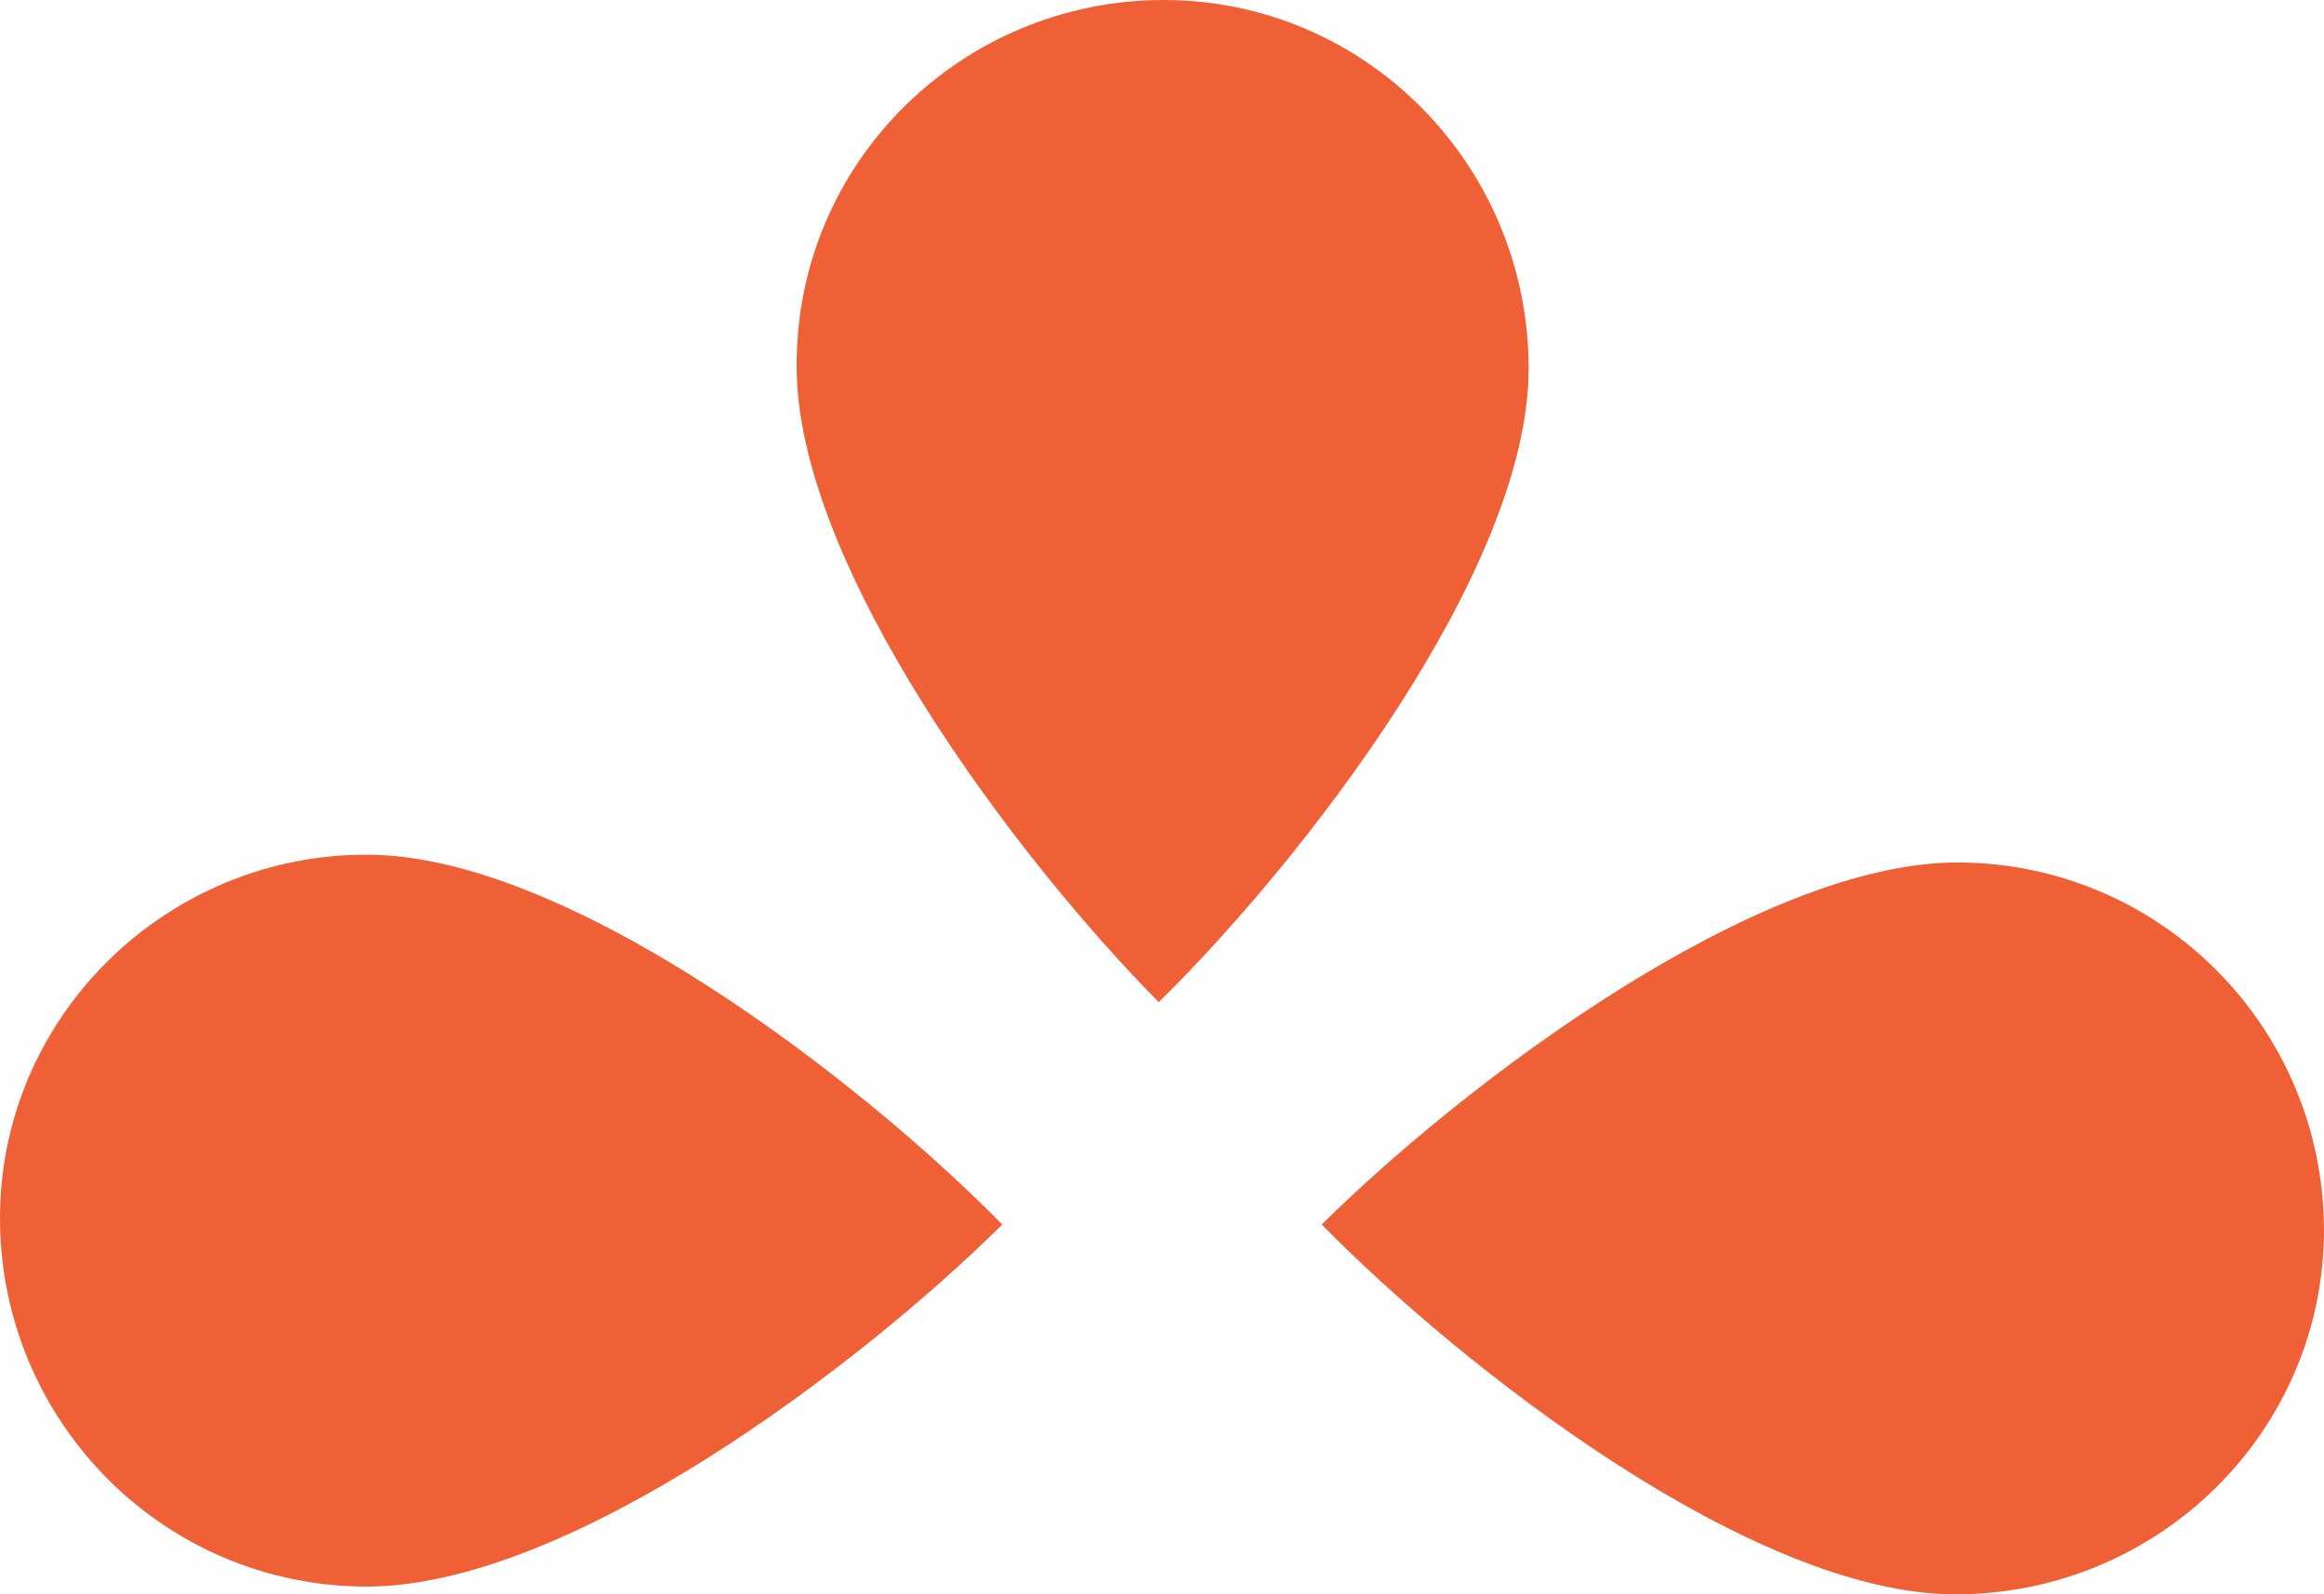
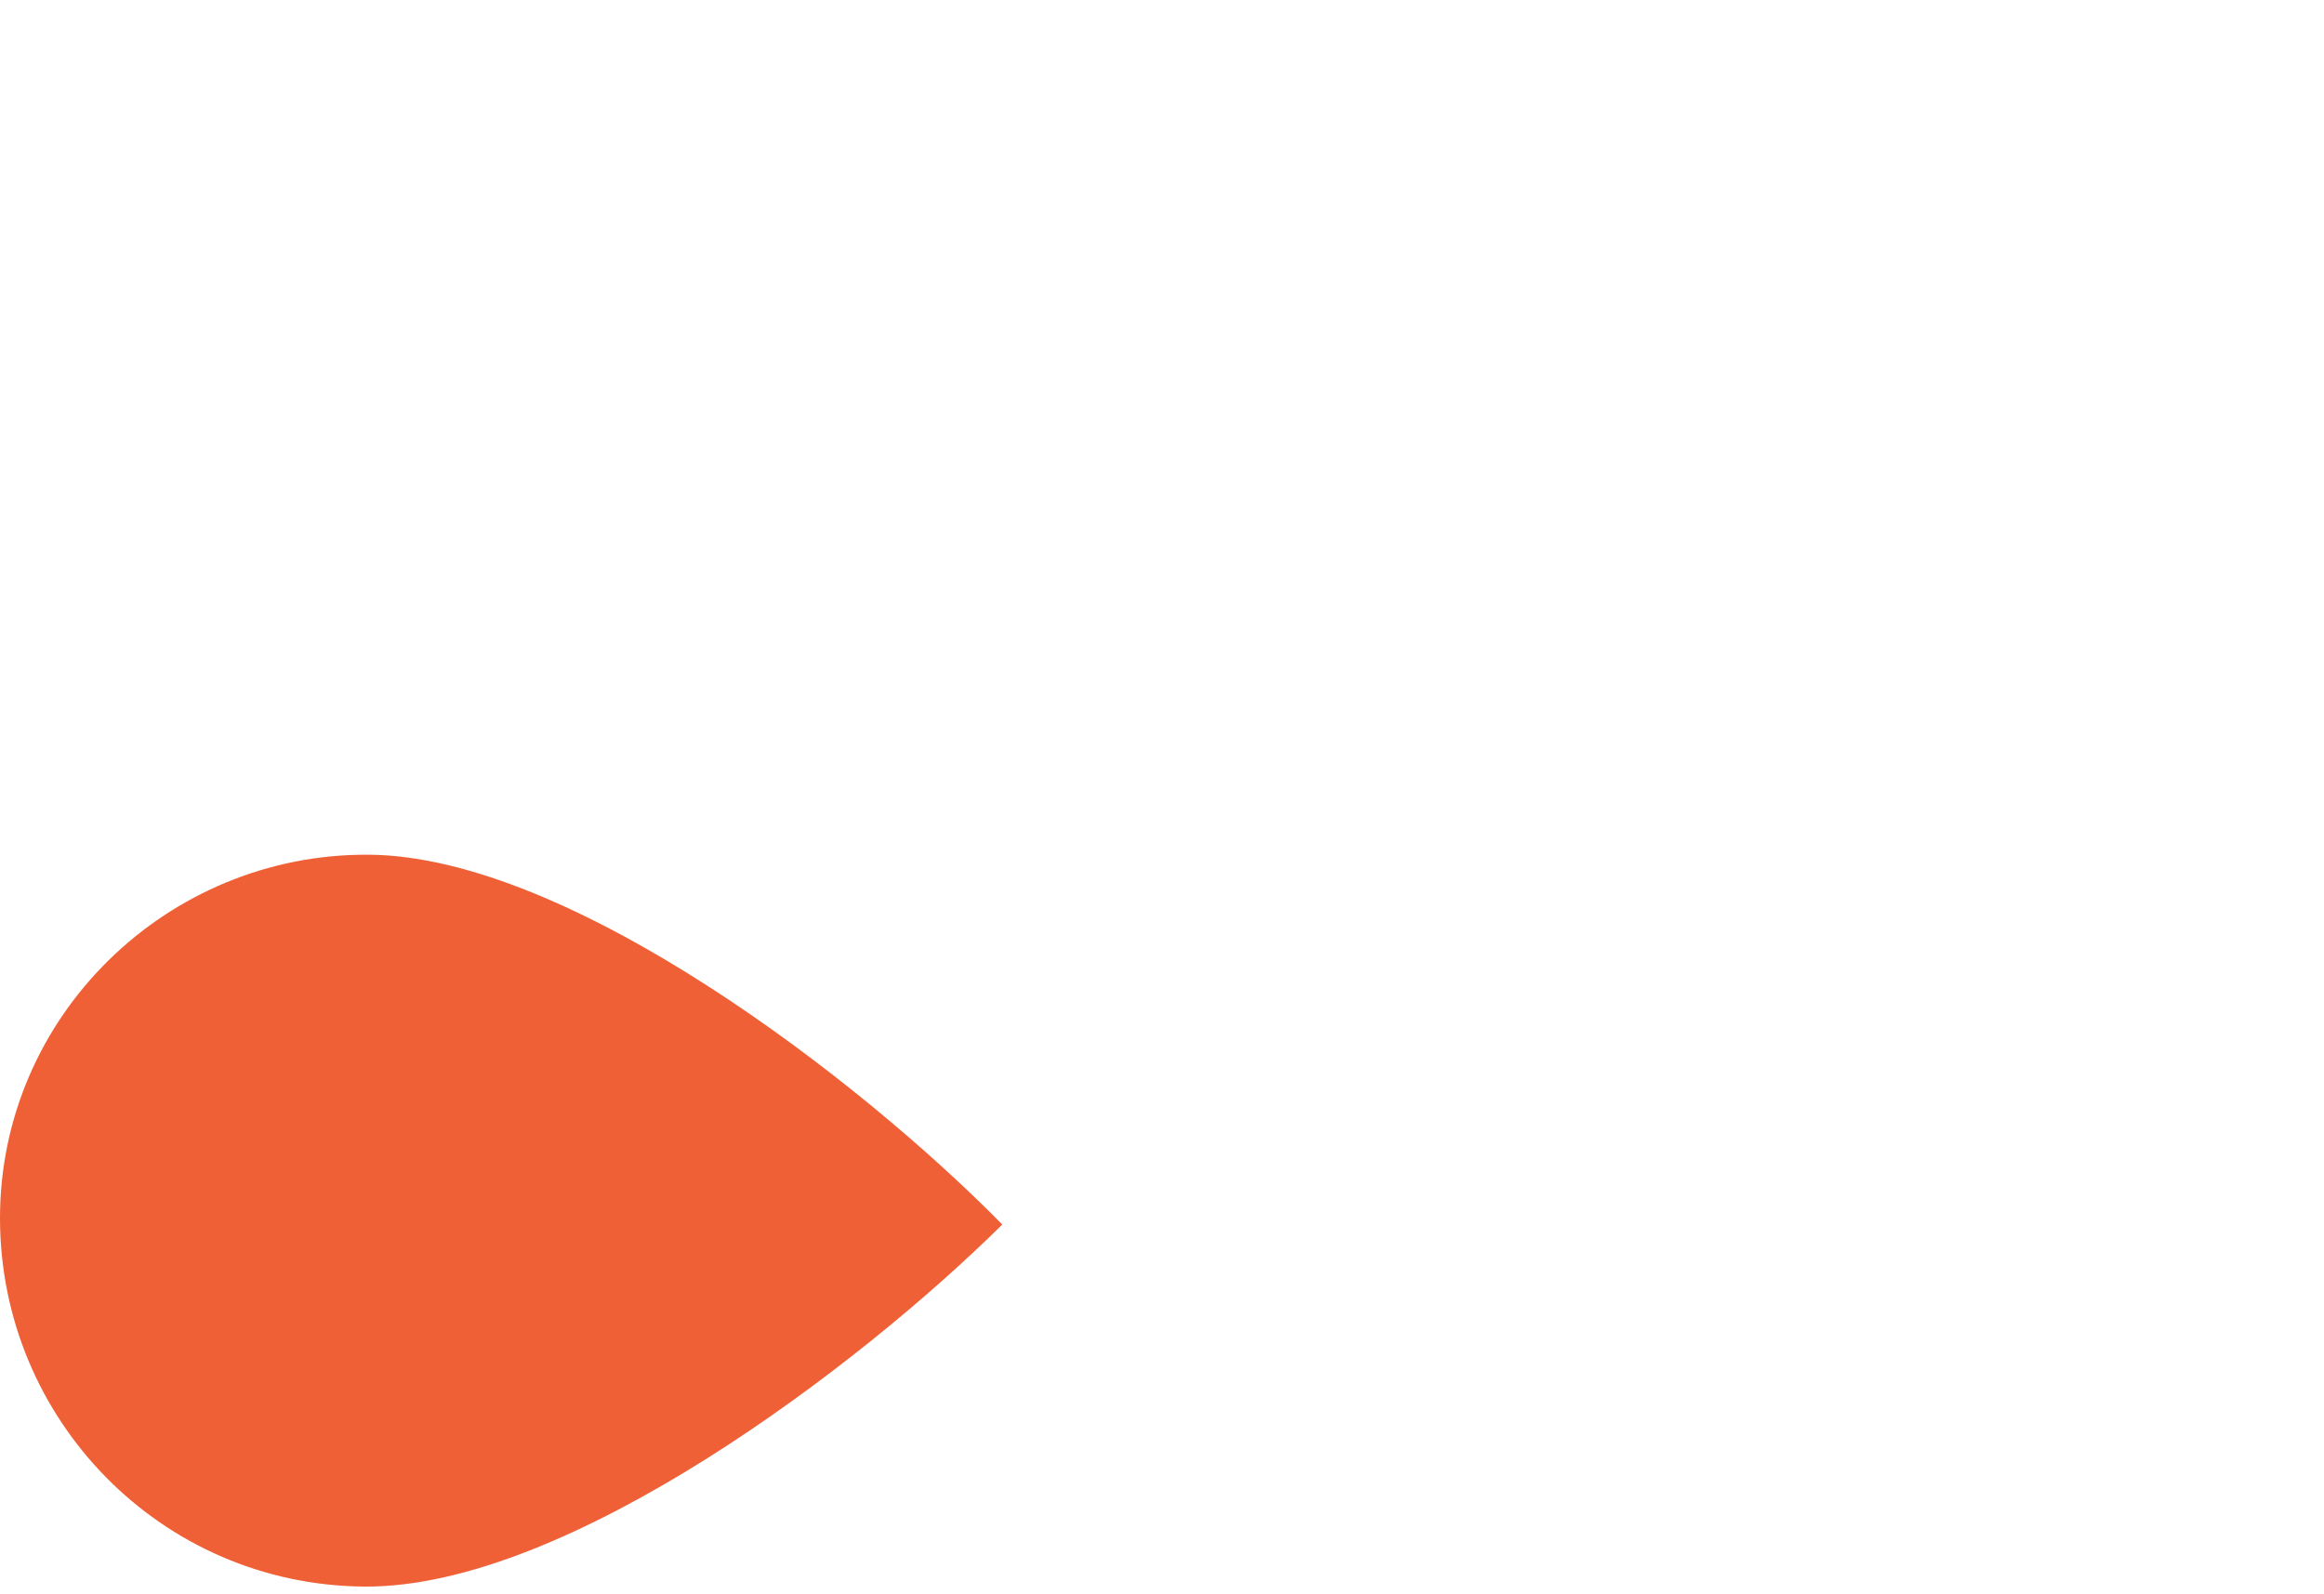
<svg xmlns="http://www.w3.org/2000/svg" id="Layer_1" viewBox="0 0 17.97 12.33">
  <defs>
    <style>.cls-1{fill:#f06036;stroke-width:0px;}</style>
  </defs>
  <path class="cls-1" d="m0,9.42c0,1.56,1.25,2.84,2.82,2.85s3.83-1.71,4.93-2.8c-1.09-1.11-3.34-2.85-4.9-2.86S0,7.86,0,9.42Z" />
-   <path class="cls-1" d="m17.97,9.51c0,1.56-1.28,2.82-2.85,2.82s-3.81-1.75-4.9-2.86c1.1-1.09,3.37-2.81,4.93-2.8s2.82,1.28,2.82,2.85Z" />
-   <path class="cls-1" d="m9,0c1.56,0,2.82,1.28,2.82,2.85,0,1.56-1.75,3.81-2.86,4.9-1.09-1.1-2.81-3.37-2.8-4.93C6.16,1.25,7.44,0,9,0Z" />
</svg>